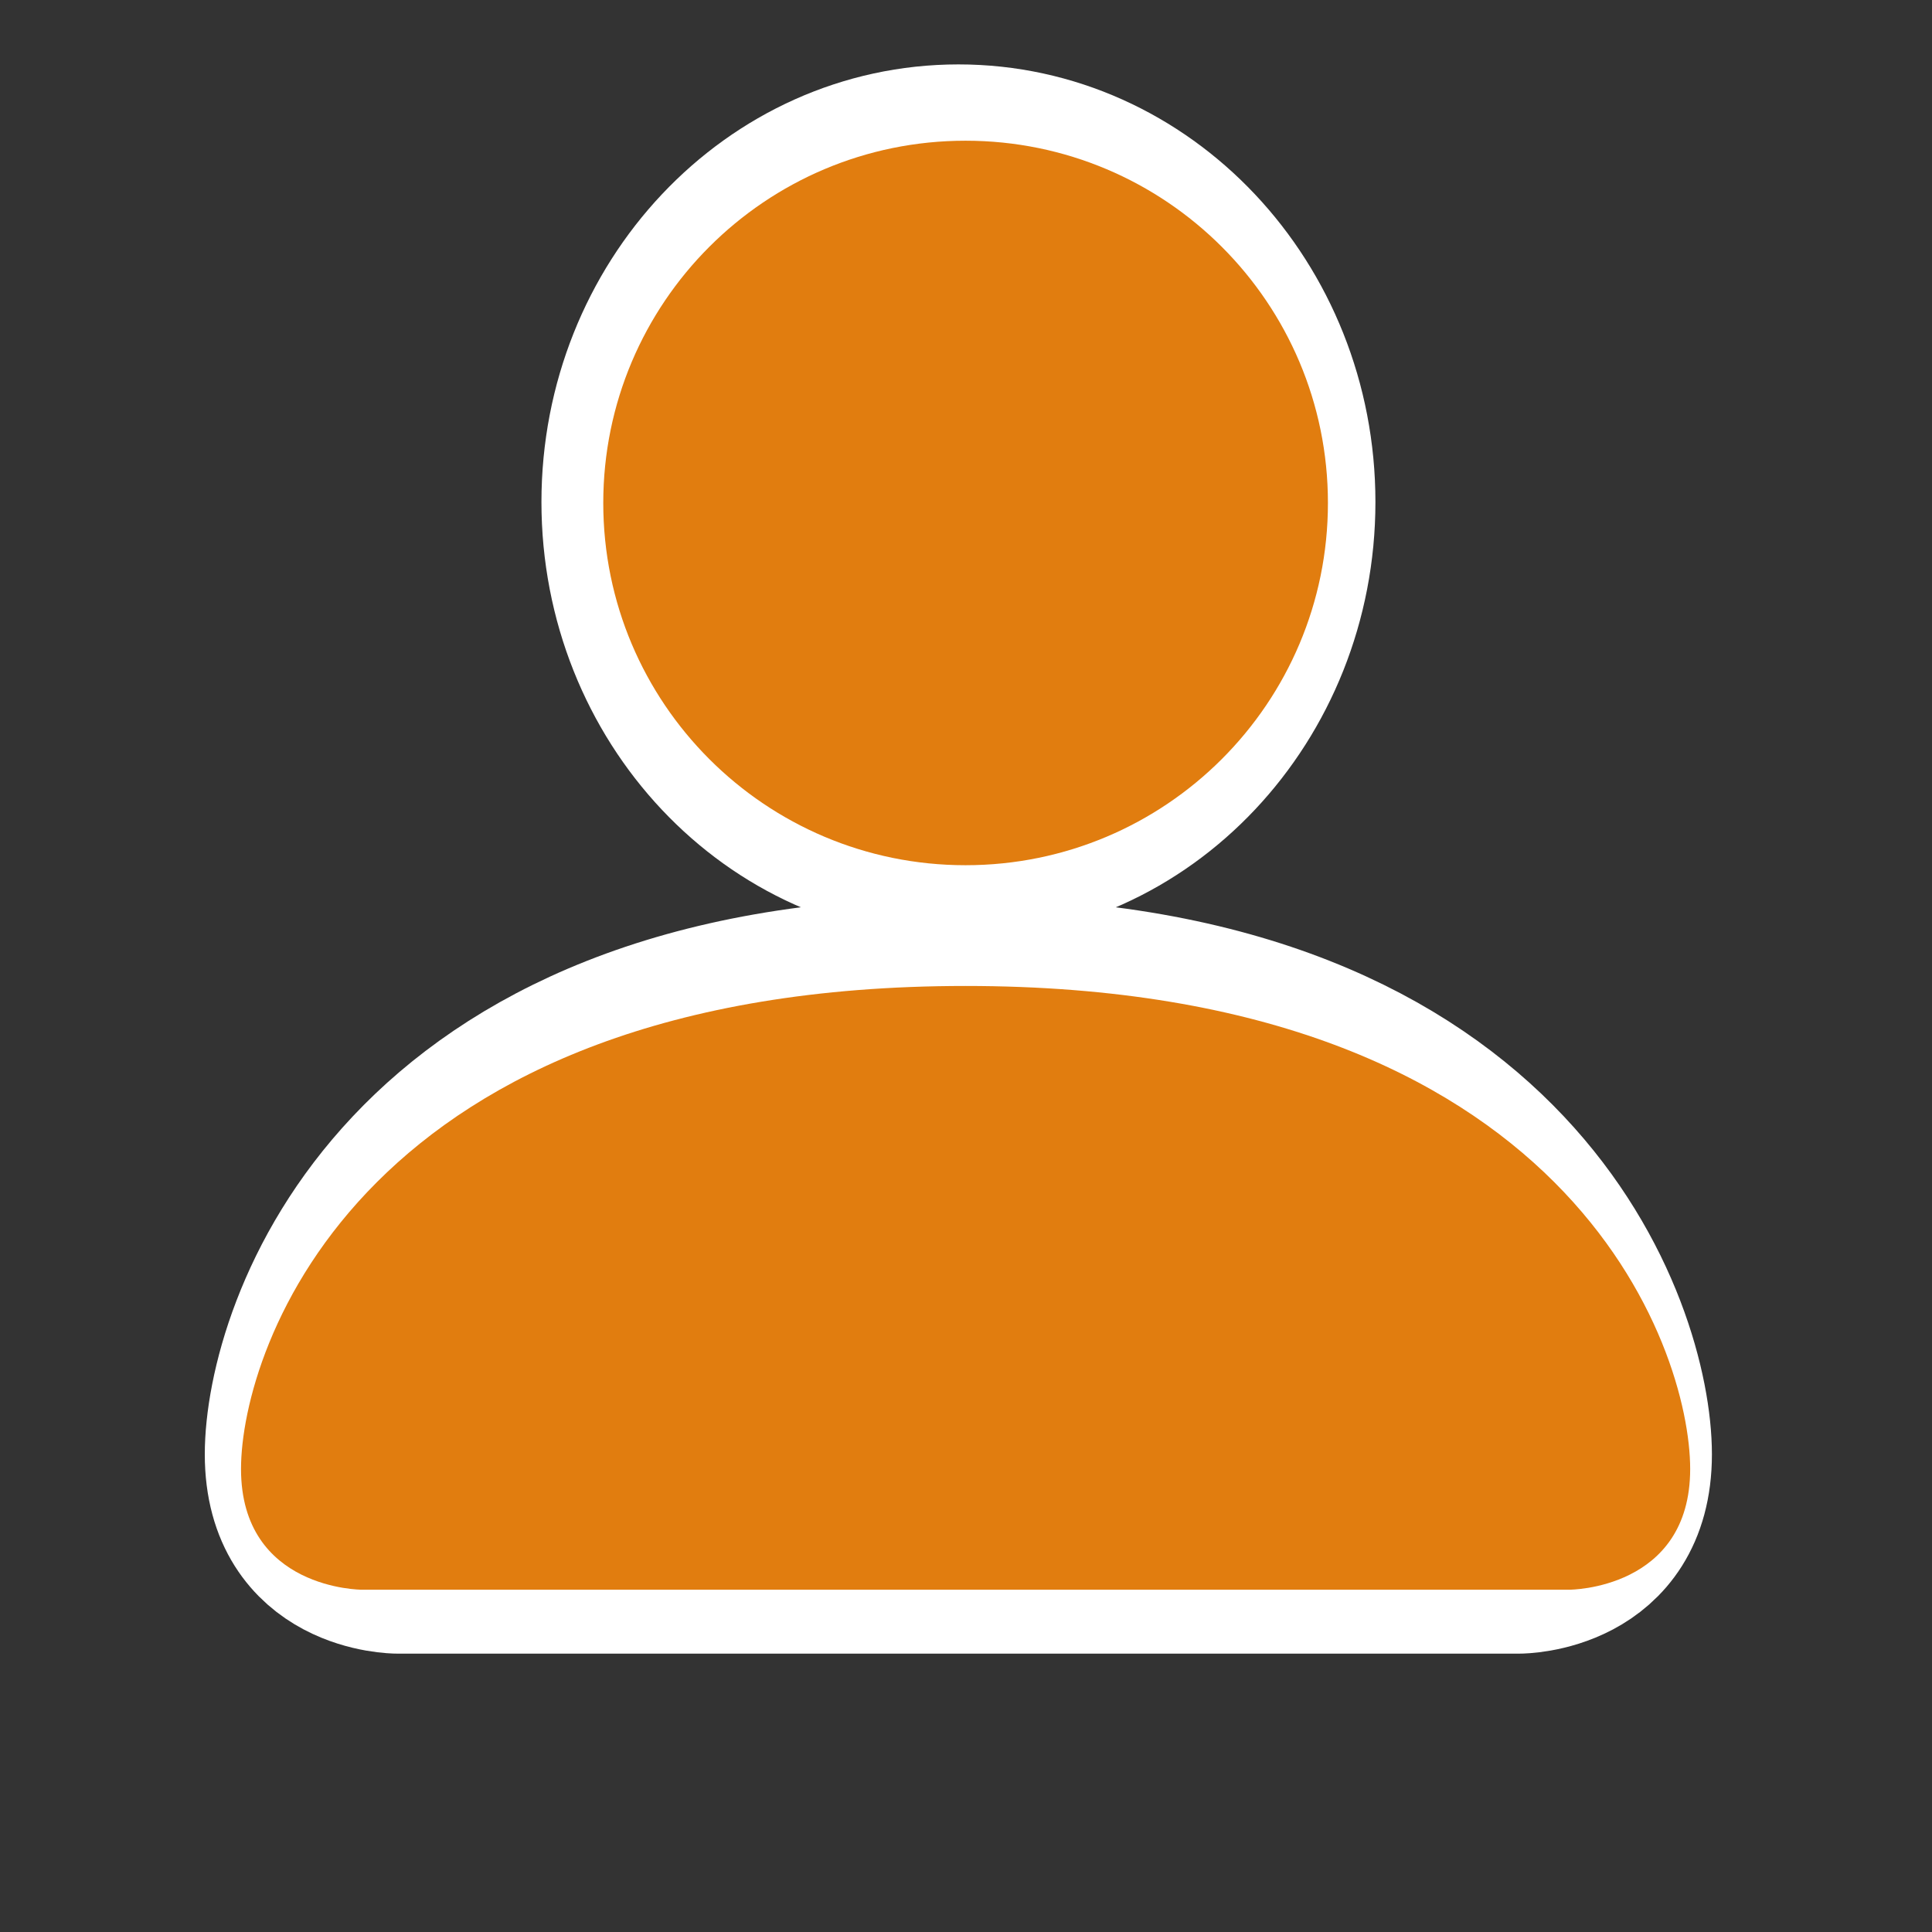
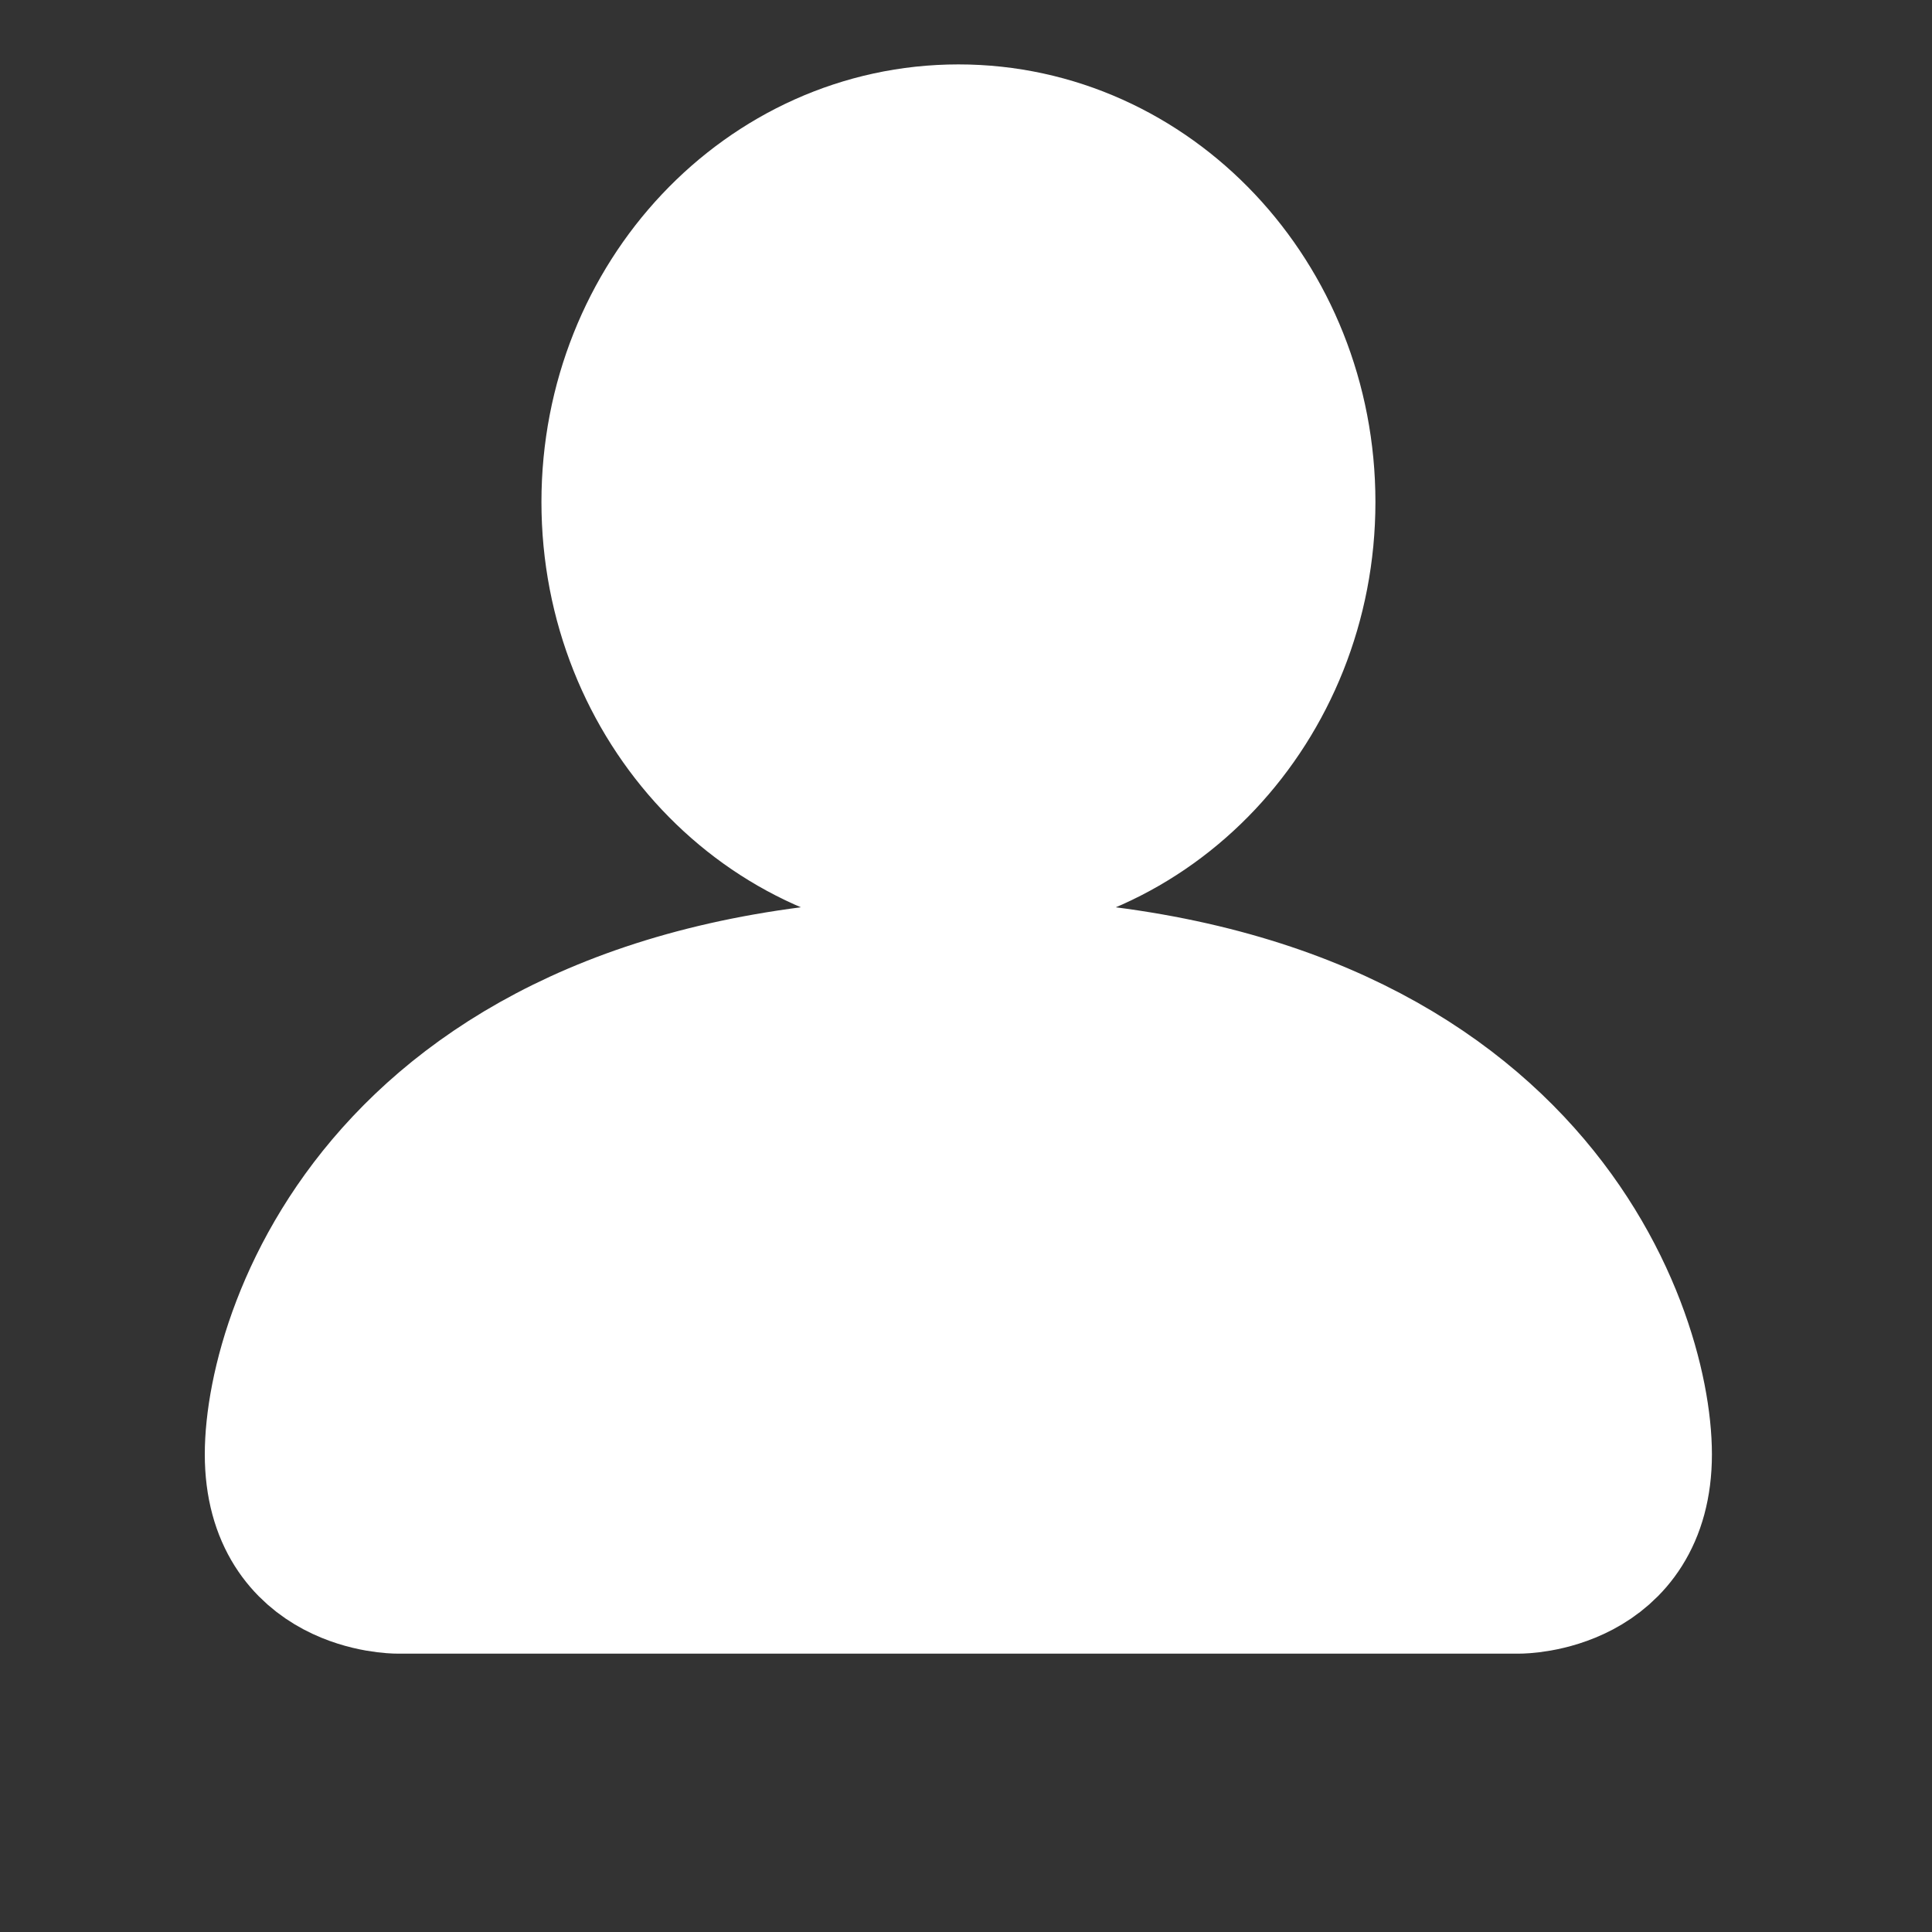
<svg xmlns="http://www.w3.org/2000/svg" version="1.1" id="Ebene_1" x="0px" y="0px" width="12px" height="12px" viewBox="0 0 12 12" enable-background="new 0 0 12 12" xml:space="preserve">
  <rect x="0" y="0" width="12" height="12" fill="#333333" stroke="none" />
  <path fill="#FFFFFF" stroke="#FFFFFF" stroke-miterlimit="10" d="M2.468,9.771c0,0-0.696,0-0.696-0.738  c0-0.74,0.696-2.958,4.18-2.958c3.483,0,4.181,2.217,4.181,2.958c0,0.738-0.697,0.738-0.697,0.738H2.468z M5.953,5.336  c1.154,0,2.09-0.994,2.09-2.218c0-1.225-0.936-2.218-2.09-2.218s-2.09,0.993-2.09,2.218C3.863,4.343,4.798,5.336,5.953,5.336z" />
-   <path fill="#E17D0F" d="M2.247,9.874c0,0-0.75,0-0.75-0.75s0.75-3,4.5-3c3.751,0,4.501,2.25,4.501,3s-0.75,0.75-0.75,0.75H2.247z   M5.997,5.374c1.243,0,2.251-1.007,2.251-2.25s-1.008-2.25-2.251-2.25s-2.25,1.007-2.25,2.25S4.754,5.374,5.997,5.374z" />
</svg>